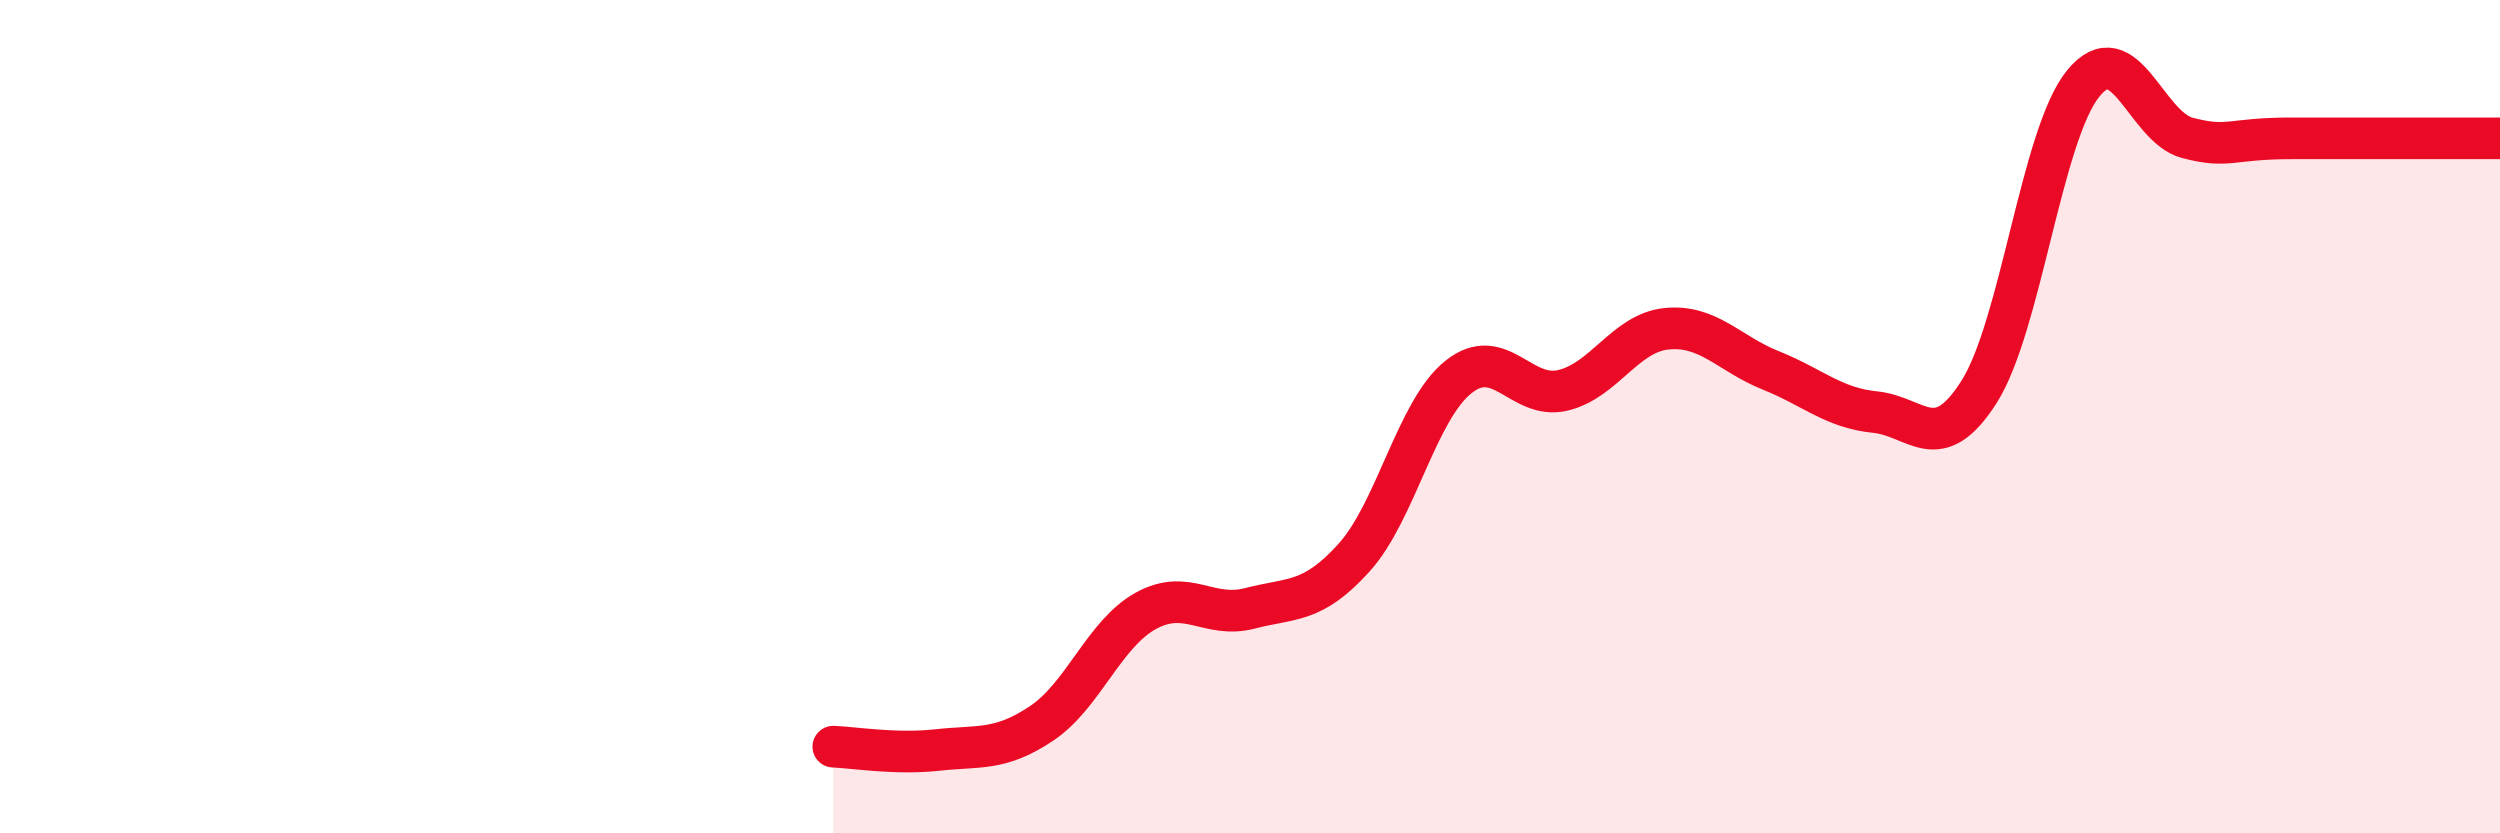
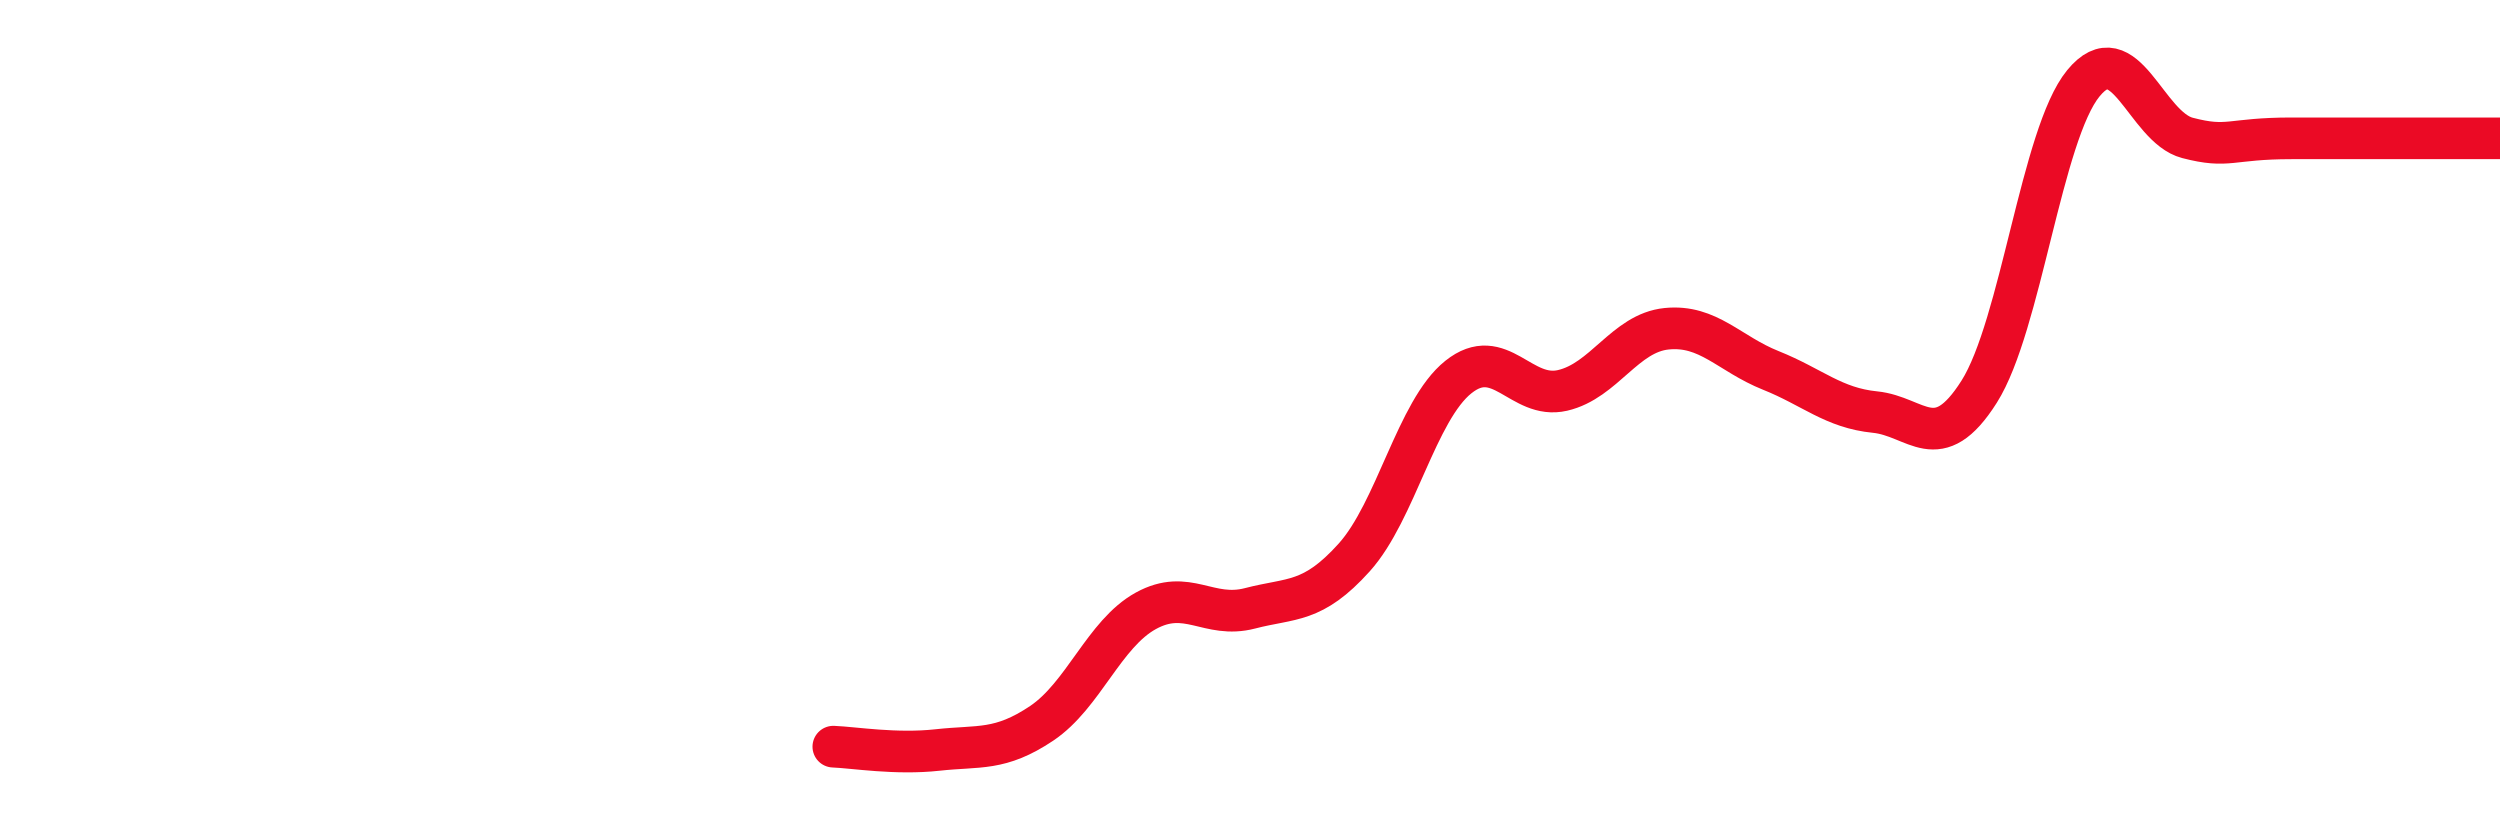
<svg xmlns="http://www.w3.org/2000/svg" width="60" height="20" viewBox="0 0 60 20">
-   <path d="M 20,17.92 C 20.5,17.94 21.5,18.11 22.5,18 C 23.5,17.89 24,18.03 25,17.36 C 26,16.69 26.5,15.21 27.5,14.66 C 28.5,14.11 29,14.86 30,14.6 C 31,14.34 31.5,14.49 32.5,13.38 C 33.5,12.27 34,9.85 35,9.05 C 36,8.25 36.5,9.6 37.5,9.37 C 38.5,9.14 39,7.99 40,7.89 C 41,7.79 41.5,8.49 42.5,8.89 C 43.5,9.29 44,9.79 45,9.89 C 46,9.99 46.5,10.98 47.5,9.4 C 48.5,7.82 49,3.22 50,2 C 51,0.78 51.5,3.05 52.5,3.31 C 53.5,3.57 53.5,3.32 55,3.32 C 56.5,3.32 59,3.32 60,3.32L60 20L20 20Z" fill="#EB0A25" opacity="0.1" stroke-linecap="round" stroke-linejoin="round" />
  <path d="M 20,17.92 C 20.5,17.94 21.5,18.11 22.5,18 C 23.5,17.89 24,18.03 25,17.36 C 26,16.69 26.5,15.21 27.5,14.66 C 28.5,14.11 29,14.86 30,14.6 C 31,14.34 31.5,14.49 32.5,13.38 C 33.5,12.27 34,9.85 35,9.05 C 36,8.25 36.5,9.6 37.5,9.37 C 38.5,9.14 39,7.99 40,7.89 C 41,7.79 41.5,8.49 42.5,8.89 C 43.5,9.29 44,9.79 45,9.89 C 46,9.99 46.5,10.98 47.5,9.4 C 48.5,7.82 49,3.22 50,2 C 51,0.78 51.5,3.05 52.5,3.31 C 53.5,3.57 53.5,3.32 55,3.32 C 56.5,3.32 59,3.32 60,3.32" stroke="#EB0A25" stroke-width="1" fill="none" stroke-linecap="round" stroke-linejoin="round" />
</svg>